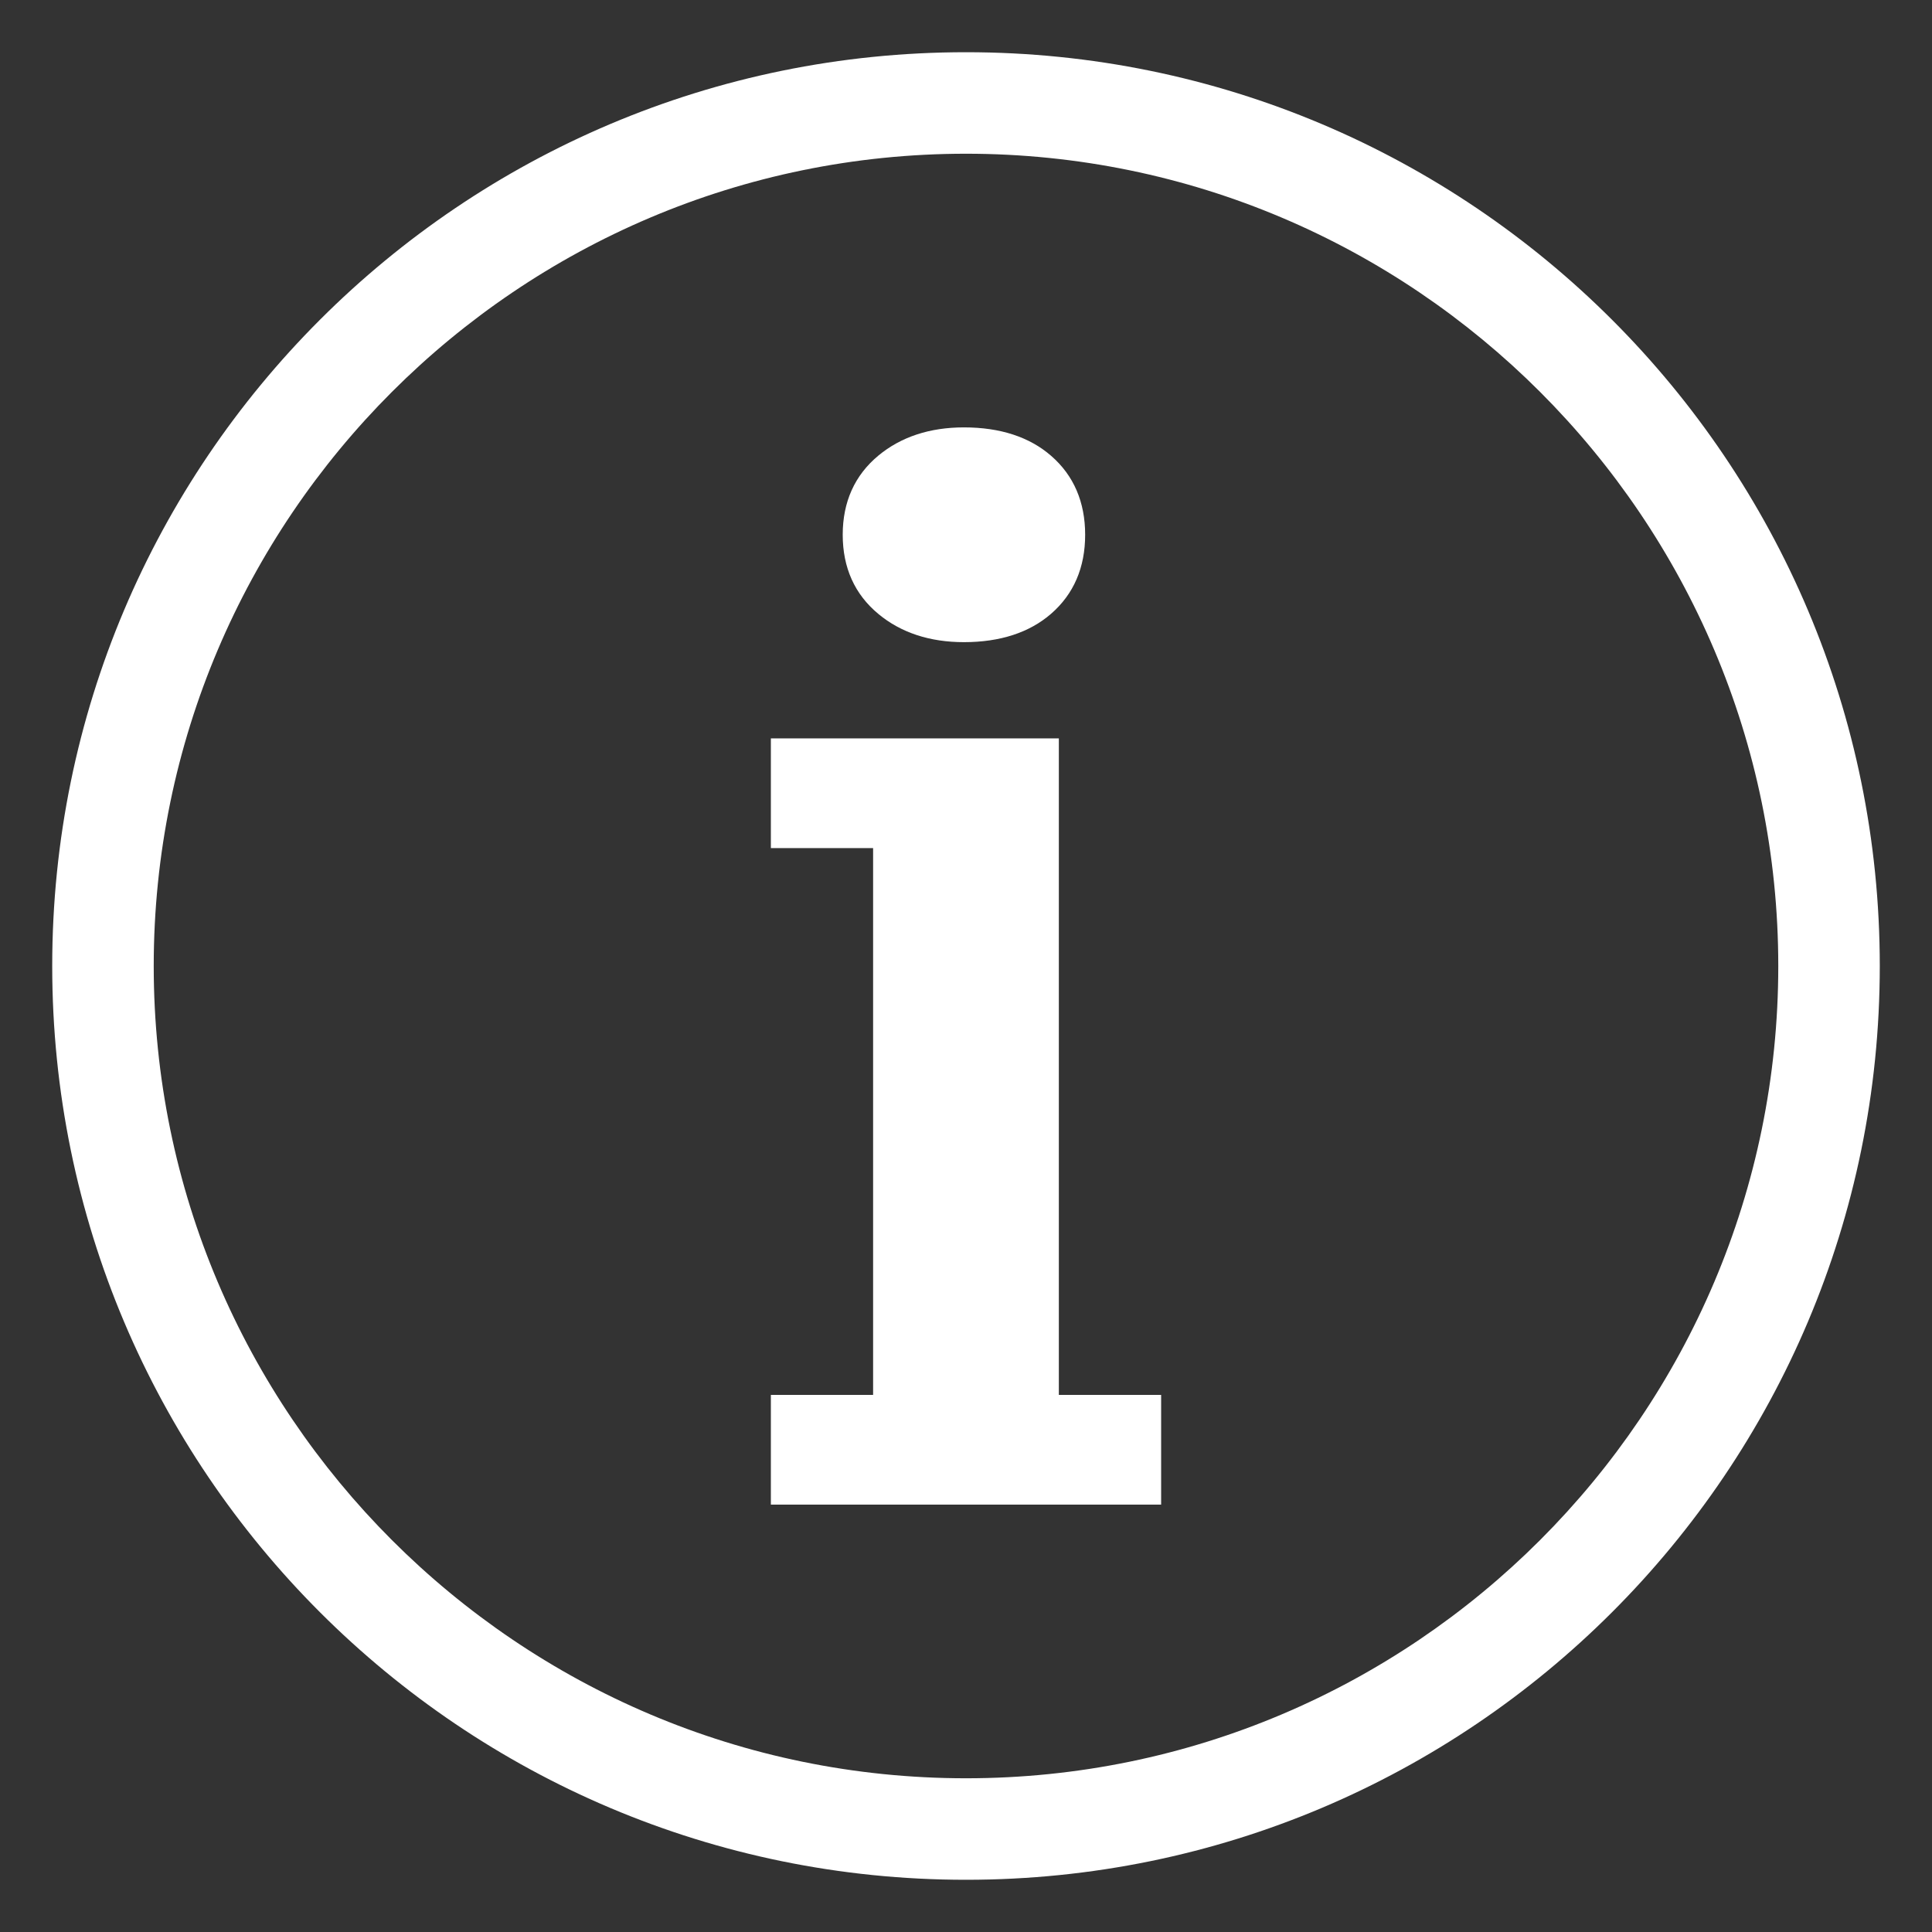
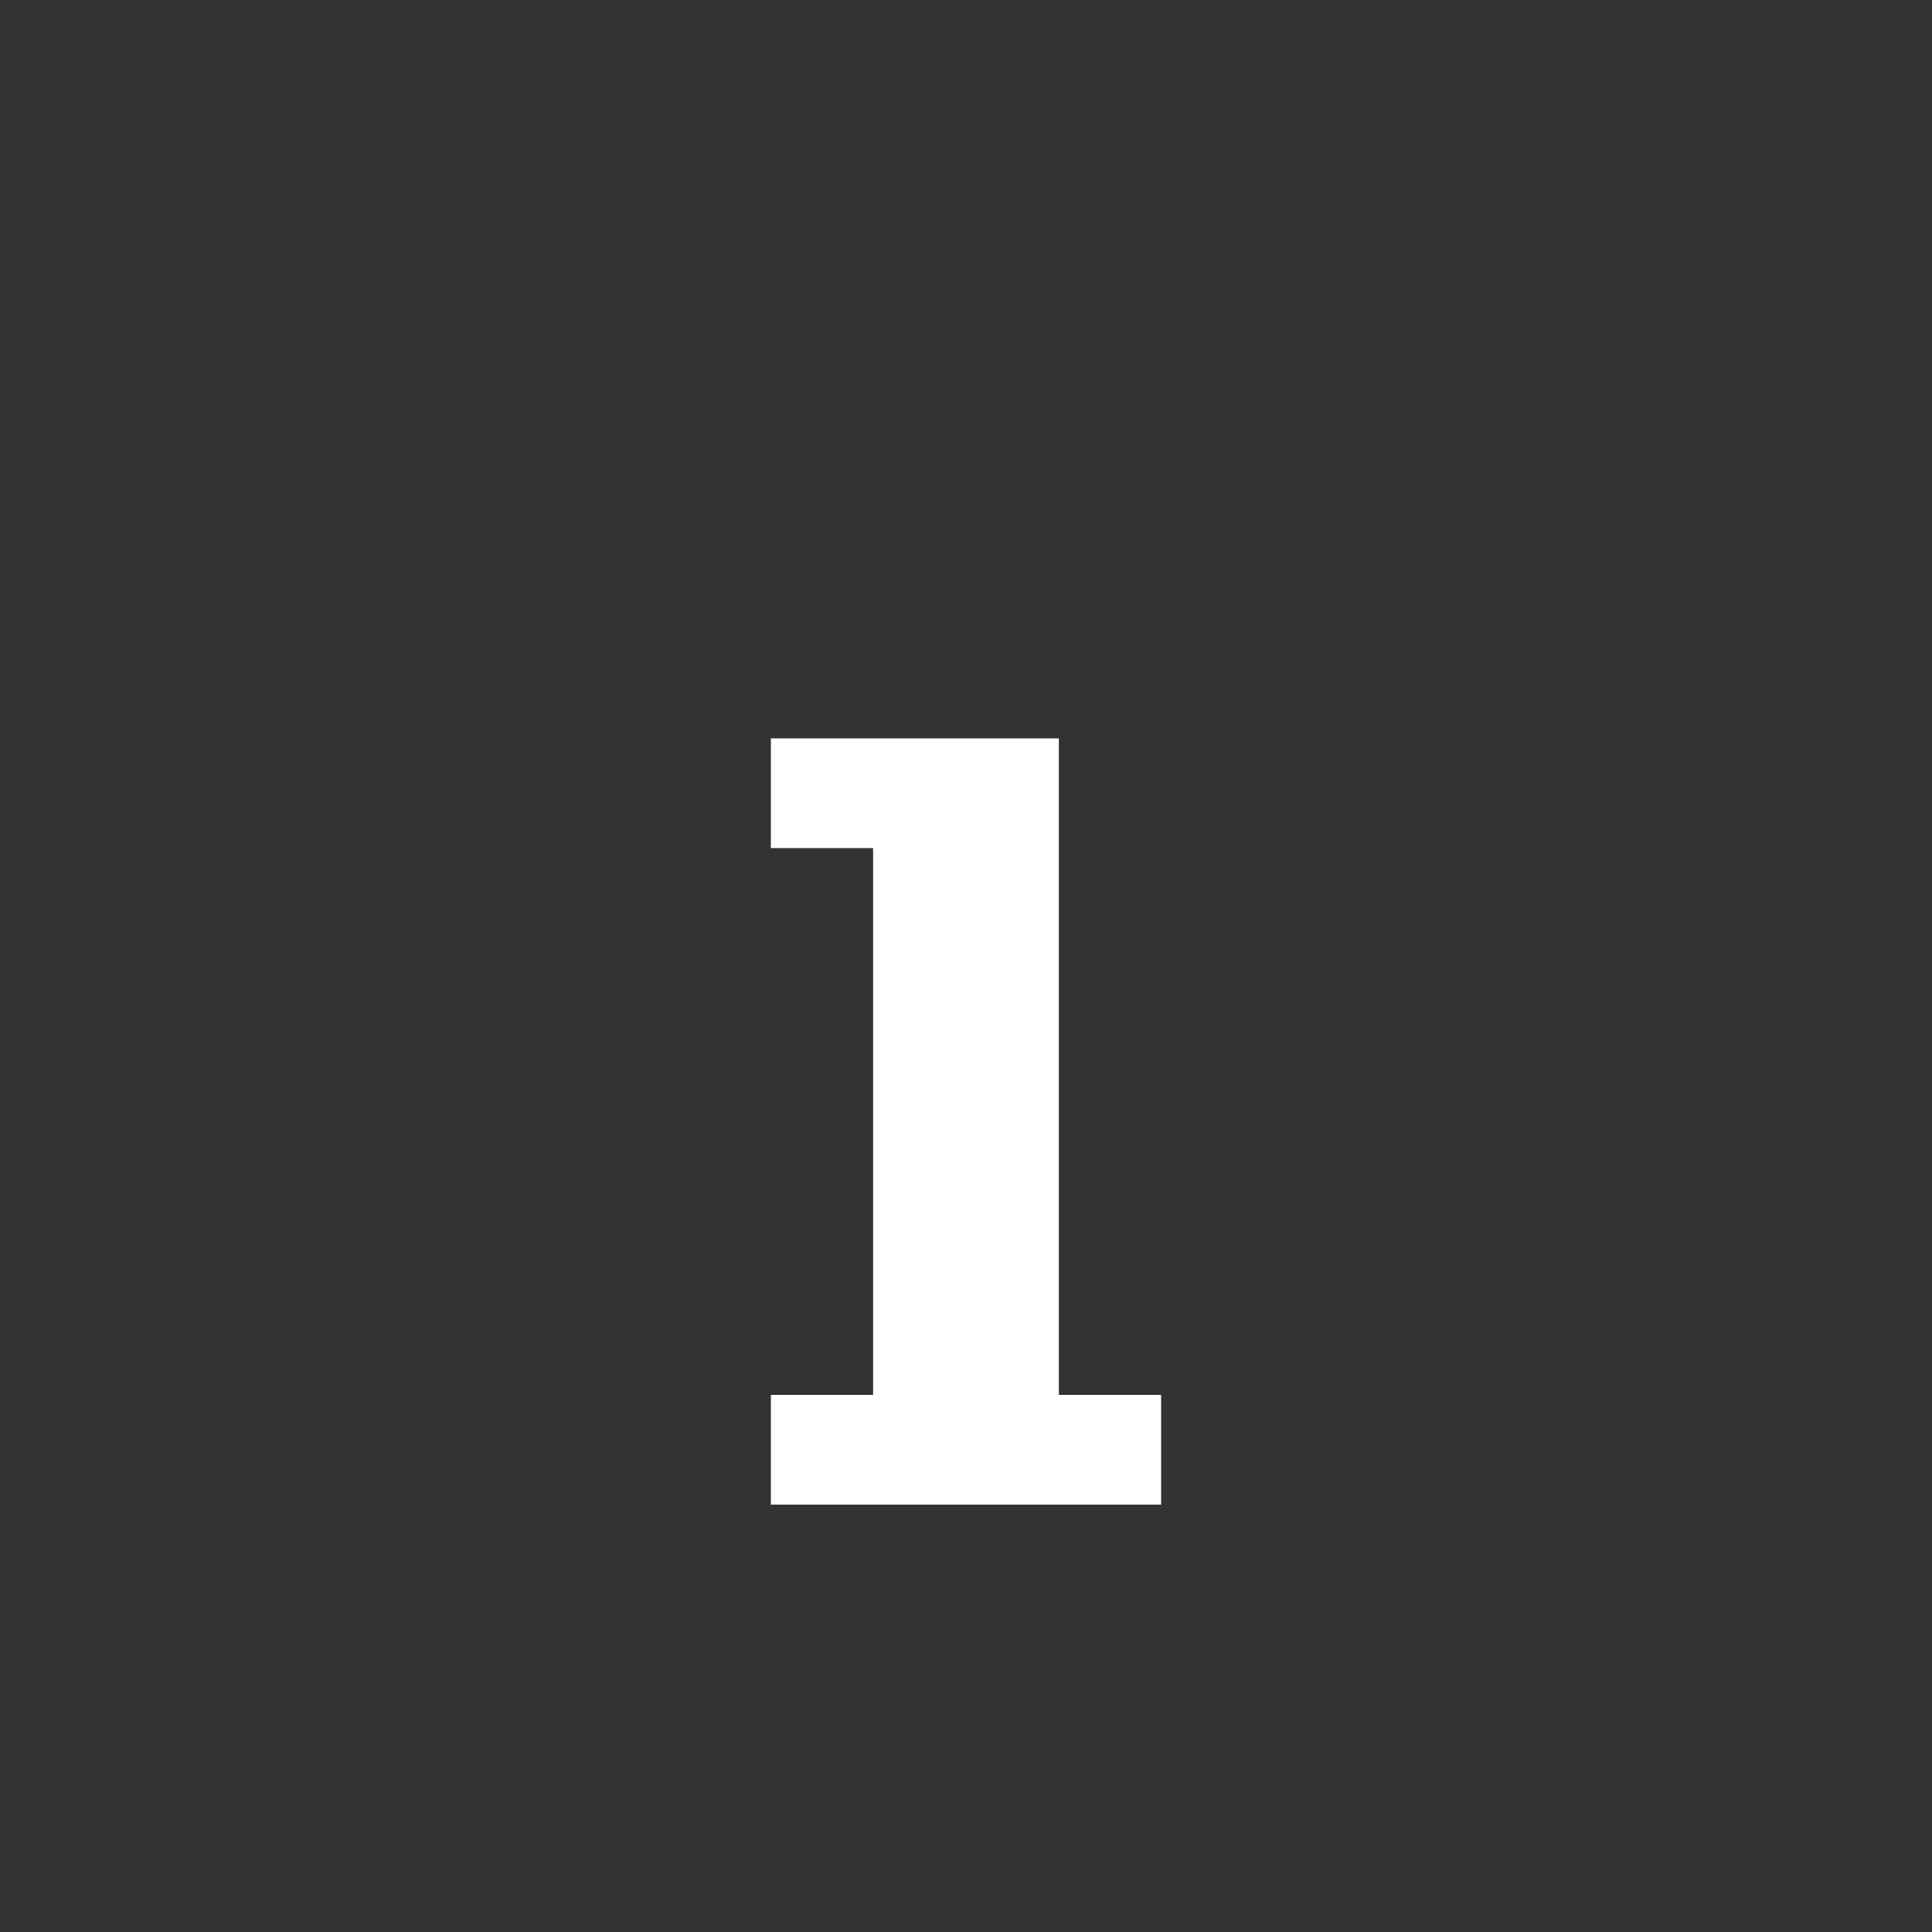
<svg xmlns="http://www.w3.org/2000/svg" width="37px" height="37px" viewBox="0 0 37 37" version="1.1">
  <rect x="0" y="0" width="37" height="37" fill="#333333" stroke="none" />
  <title>visitor_info_icon</title>
  <g id="visitor_info_icon" stroke="none" stroke-width="1" fill="none" fill-rule="evenodd">
    <g id="Group-7" transform="translate(1, 1)" fill="#FFFFFF">
-       <path d="M17.46,11.298 C18.154,11.298 18.717,11.114 19.131,10.753 C19.563,10.377 19.782,9.869 19.782,9.241 C19.782,8.615 19.563,8.106 19.132,7.731 C18.716,7.368 18.154,7.185 17.46,7.185 C16.805,7.185 16.254,7.367 15.822,7.725 C15.369,8.101 15.139,8.611 15.139,9.241 C15.139,9.873 15.369,10.383 15.822,10.758 C16.253,11.116 16.805,11.298 17.46,11.298" id="Fill-1" />
      <polygon id="Fill-3" points="19.278 25.714 19.278 13.141 13.763 13.141 13.763 15.242 15.721 15.242 15.721 25.714 13.763 25.714 13.763 27.815 21.237 27.815 21.237 25.714" />
-       <path d="M17.5,0 C7.835,0 0,7.835 0,17.5 C0,27.165 7.835,35 17.5,35 C27.165,35 35,27.165 35,17.5 C35,7.835 27.165,0 17.5,0 M17.5,1.944 C26.077,1.944 33.056,8.923 33.056,17.5 C33.056,26.077 26.077,33.056 17.5,33.056 C8.923,33.056 1.944,26.077 1.944,17.5 C1.944,8.923 8.923,1.944 17.5,1.944" id="Fill-5" />
    </g>
  </g>
</svg>